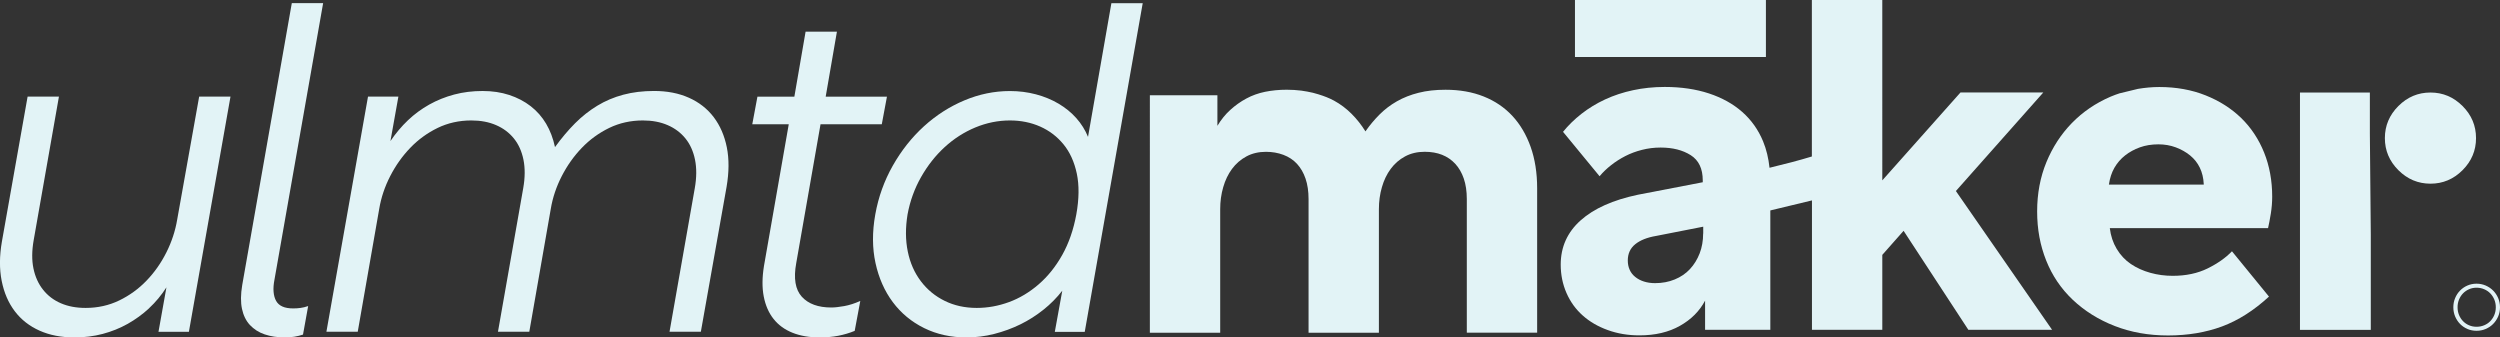
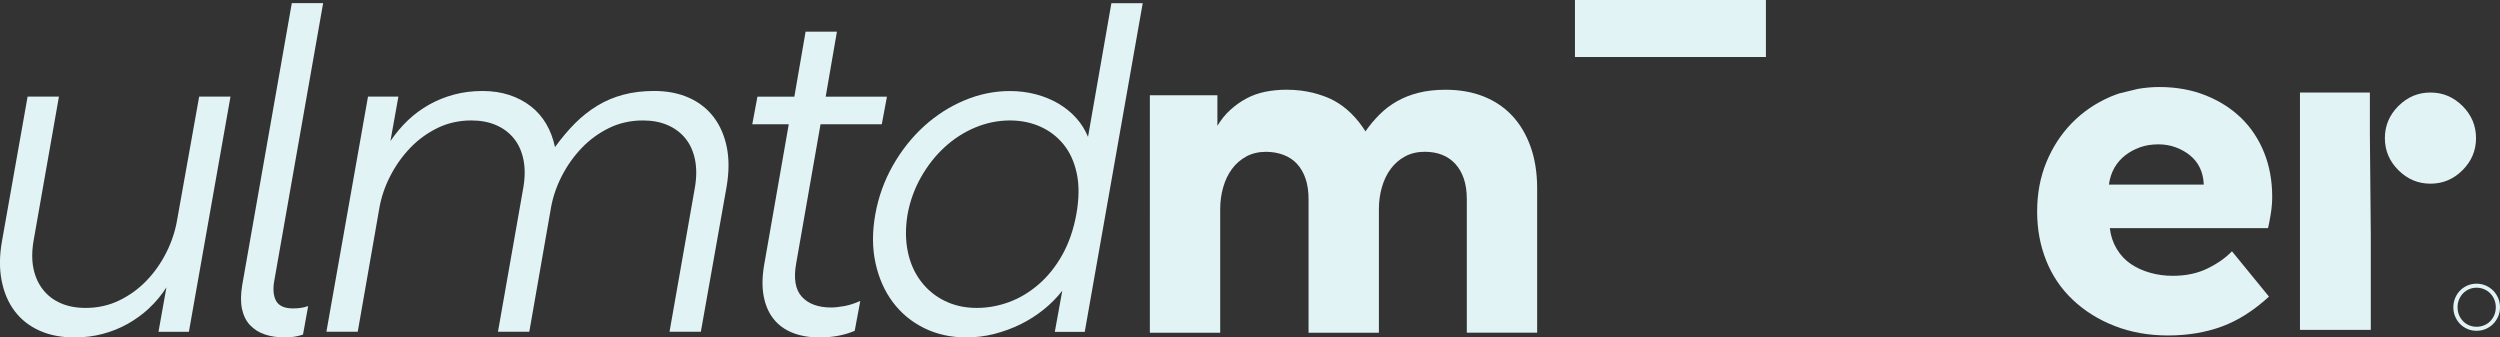
<svg xmlns="http://www.w3.org/2000/svg" id="Calque_2" data-name="Calque 2" viewBox="0 0 839.51 113.3">
  <rect x="0" y="0" width="839.51" height="113.3" fill="#333333" stroke="none" />
  <defs>
    <style>      .cls-1 {        fill: #e2f3f6;      }    </style>
  </defs>
  <g id="Calque_1-2" data-name="Calque 1">
    <g>
      <g>
-         <path class="cls-1" d="M621.7,0h-13.27v52.55c-4.24,1.3-9.26,2.6-14.22,3.79-.34-3.2-1.04-6.17-2.16-8.88-1.61-3.88-3.94-7.17-6.99-9.86-3.05-2.69-6.78-4.77-11.18-6.22-4.41-1.45-9.35-2.18-14.84-2.18-3.73,0-7.28.37-10.64,1.09-3.37.72-6.5,1.76-9.4,3.1-2.9,1.35-5.54,2.96-7.92,4.82-2.38,1.86-4.45,3.88-6.21,6.06l12.27,14.91c1.14-1.35,2.43-2.59,3.89-3.73,1.45-1.14,3.03-2.15,4.74-3.03,1.71-.88,3.57-1.58,5.59-2.09,2.02-.52,4.12-.78,6.29-.78,4.04,0,7.4.85,10.1,2.56,2.69,1.71,4.04,4.53,4.04,8.47v.62l-21.75,4.19c-8.39,1.76-14.82,4.64-19.27,8.62-4.45,3.98-6.68,8.93-6.68,14.84,0,3.42.65,6.6,1.94,9.55,1.29,2.95,3.11,5.47,5.44,7.54,2.33,2.08,5.12,3.71,8.39,4.89,3.26,1.19,6.81,1.79,10.64,1.79,5.29,0,9.81-1.06,13.6-3.19,3.78-2.12,6.6-4.94,8.47-8.47v9.79h21.91v-40.08l13.98-3.37v43.46h23.62v-25.17l7.15-8.08,21.75,33.25h28.12l-32.31-46.61,29.36-33.1h-27.81l-26.26,29.52V0h-10.35ZM571.92,78.46c0,2.38-.39,4.59-1.16,6.6-.78,2.02-1.86,3.78-3.26,5.29-1.39,1.5-3.11,2.67-5.12,3.49-2.02.83-4.22,1.24-6.6,1.24-1.35,0-2.59-.18-3.73-.54-1.14-.36-2.12-.88-2.95-1.56-.83-.67-1.45-1.47-1.86-2.41-.42-.93-.62-1.96-.62-3.11,0-2.28.83-4.09,2.49-5.44,1.65-1.34,3.98-2.28,6.99-2.79l15.85-3.11v2.33Z" />
        <path class="cls-1" d="M711.9,31.29c-1.07.36-2.14.73-3.18,1.18-5.03,2.17-9.35,5.13-12.98,8.85-3.63,3.73-6.48,8.11-8.55,13.13-2.07,5.03-3.11,10.54-3.11,16.55s1.01,11.39,3.03,16.47c2.02,5.08,5,9.48,8.94,13.21,3.94,3.72,8.62,6.66,14.06,8.78,5.44,2.12,11.42,3.19,17.95,3.19s12.66-1.01,18.1-3.03,10.69-5.36,15.77-10.02l-12.43-15.22c-2.08,2.17-4.8,4.09-8.16,5.75-3.37,1.66-7.28,2.49-11.73,2.49-2.59,0-5.1-.33-7.53-1.01-2.44-.68-4.61-1.66-6.53-2.96-1.91-1.29-3.49-2.98-4.74-5.05-1.24-2.07-2.02-4.4-2.33-6.99h53.14c.31-1.34.62-2.98.93-4.89.31-1.91.46-3.8.46-5.67,0-5.38-.91-10.33-2.72-14.84-1.82-4.5-4.38-8.36-7.69-11.58-3.31-3.21-7.3-5.75-11.96-7.61-4.66-1.86-9.84-2.8-15.54-2.8-2.47,0-4.84.24-7.16.62l-6.05,1.47ZM740.03,61.99h-31.85c.31-2.17.93-4.06,1.86-5.67.93-1.61,2.12-2.98,3.57-4.12,1.45-1.14,3.11-2.05,4.97-2.72,1.86-.67,3.94-1.01,6.22-1.01,2.07,0,4.01.34,5.83,1.01,1.81.68,3.42,1.58,4.82,2.72,1.39,1.14,2.49,2.51,3.26,4.12.78,1.61,1.22,3.45,1.32,5.52v.15Z" />
        <polygon class="cls-1" points="795.81 31.07 772.34 31.07 772.34 110.78 796.12 110.78 796.12 78.62 795.81 44.9 795.81 31.07" />
        <path class="cls-1" d="M831.46,46.38c0-4.17-1.51-7.76-4.53-10.78-3.02-3.02-6.61-4.53-10.77-4.53s-7.75,1.51-10.77,4.53c-3.02,3.02-4.54,6.61-4.54,10.78s1.52,7.75,4.54,10.77c3.02,3.01,6.61,4.53,10.77,4.53s7.75-1.51,10.77-4.53c3.02-3.02,4.53-6.61,4.53-10.77Z" />
        <rect class="cls-1" x="528.88" y="0" width="64.12" height="19.14" />
        <path class="cls-1" d="M442.8,31.7c1.83.56,3.58,1.23,5.16,2.09,2.18,1.19,4.14,2.67,5.9,4.43,1.76,1.76,3.32,3.73,4.66,5.9,1.45-2.07,3.03-3.96,4.74-5.67,1.71-1.71,3.65-3.19,5.83-4.43,2.18-1.24,4.61-2.2,7.3-2.87,2.69-.68,5.69-1.01,9.01-1.01,4.76,0,9.04.75,12.82,2.26,3.78,1.5,6.99,3.68,9.64,6.52,2.64,2.85,4.68,6.32,6.14,10.41,1.45,4.09,2.18,8.73,2.18,13.91v48.48h-23.62v-44.9c0-2.59-.34-4.87-1.01-6.84-.67-1.97-1.63-3.62-2.87-4.97-1.24-1.34-2.72-2.35-4.43-3.03-1.71-.67-3.65-1.01-5.82-1.01-2.49,0-4.69.52-6.61,1.56-1.92,1.03-3.52,2.43-4.82,4.19-1.3,1.76-2.28,3.8-2.95,6.14-.68,2.33-1.01,4.79-1.01,7.38v41.49h-23.62v-44.9c0-2.59-.34-4.87-1.01-6.84-.67-1.97-1.63-3.62-2.87-4.97-1.24-1.34-2.77-2.35-4.58-3.03-1.81-.67-3.76-1.01-5.83-1.01-2.49,0-4.69.52-6.6,1.56-1.92,1.03-3.52,2.43-4.82,4.19-1.3,1.76-2.28,3.8-2.95,6.14-.68,2.33-1.01,4.79-1.01,7.38v41.49h-23.62V32h22.68v10.25c1.24-2.07,2.69-3.86,4.35-5.36,1.65-1.5,3.44-2.77,5.36-3.8,1.92-1.04,4.01-1.79,6.29-2.26,2.28-.46,4.71-.7,7.3-.7,1.7,0,3.31.11,4.86.3,0,0,3.43.45,5.82,1.26Z" />
        <path class="cls-1" d="M838.89,100.08c-.41-.96-.98-1.8-1.69-2.51-.71-.71-1.54-1.27-2.5-1.69-.96-.41-1.98-.62-3.07-.62s-2.11.21-3.06.62c-.95.41-1.77.98-2.47,1.69-.7.71-1.25,1.55-1.65,2.51-.41.97-.61,2-.61,3.1s.2,2.14.61,3.1c.41.96.96,1.8,1.65,2.51.7.71,1.52,1.27,2.47,1.68.95.41,1.97.61,3.06.61s2.11-.2,3.07-.61c.96-.41,1.79-.96,2.5-1.68.71-.71,1.27-1.55,1.69-2.51.41-.96.62-2,.62-3.1s-.21-2.14-.62-3.1ZM837.6,105.77c-.33.8-.79,1.49-1.36,2.08-.57.59-1.25,1.05-2.05,1.38-.79.33-1.64.5-2.56.5s-1.74-.17-2.51-.5c-.78-.33-1.45-.79-2.02-1.38-.57-.59-1.02-1.28-1.35-2.08-.33-.8-.49-1.66-.49-2.59s.16-1.79.49-2.59c.33-.8.78-1.49,1.35-2.08.57-.59,1.25-1.05,2.02-1.39.78-.34,1.61-.51,2.51-.51s1.77.17,2.56.51,1.47.8,2.05,1.39c.57.59,1.03,1.28,1.36,2.08.33.8.5,1.66.5,2.59s-.17,1.79-.5,2.59Z" />
      </g>
      <g>
        <path class="cls-1" d="M50.1,103.49c-2.2,2.04-4.61,3.79-7.22,5.26-2.62,1.47-5.42,2.59-8.4,3.38-2.98.79-6.15,1.18-9.5,1.18-4.4,0-8.3-.76-11.7-2.28-3.4-1.52-6.18-3.69-8.32-6.52-2.15-2.83-3.61-6.23-4.4-10.21-.79-3.98-.76-8.37.08-13.19l8.63-48.67h10.52l-8.48,48.2c-.63,3.56-.65,6.73-.08,9.5.57,2.77,1.65,5.16,3.22,7.14,1.57,1.99,3.56,3.51,5.97,4.55,2.41,1.05,5.18,1.57,8.32,1.57,4.08,0,7.85-.84,11.3-2.51,3.45-1.67,6.52-3.9,9.18-6.67,2.67-2.77,4.89-5.94,6.67-9.5,1.78-3.56,2.98-7.22,3.61-10.99l7.38-41.29h10.52l-13.97,78.97h-10.21l2.67-14.92c-1.68,2.62-3.61,4.95-5.81,6.99Z" />
        <path class="cls-1" d="M97.99,1.05h10.52l-16.33,92.79c-.31,1.57-.42,2.96-.31,4.16.1,1.21.39,2.23.86,3.06.47.84,1.18,1.47,2.12,1.88.94.42,2.14.63,3.61.63.84,0,1.65-.05,2.43-.16.79-.1,1.65-.31,2.59-.63l-1.73,9.58c-.94.31-1.91.55-2.9.71-1,.16-2.07.24-3.22.24-2.51,0-4.76-.34-6.75-1.02-1.99-.68-3.64-1.73-4.95-3.14-1.31-1.41-2.2-3.22-2.67-5.42-.47-2.2-.45-4.87.08-8.01L97.99,1.05Z" />
        <path class="cls-1" d="M133.78,32.45l-2.67,14.92c1.78-2.62,3.74-4.95,5.89-6.99,2.14-2.04,4.53-3.79,7.14-5.26,2.61-1.46,5.42-2.59,8.4-3.38s6.15-1.18,9.5-1.18,6.23.45,8.95,1.33c2.72.89,5.13,2.15,7.22,3.77,2.09,1.62,3.82,3.59,5.18,5.89,1.36,2.3,2.35,4.92,2.98,7.85,2.2-3.04,4.45-5.7,6.75-8.01s4.79-4.26,7.46-5.89c2.67-1.62,5.57-2.85,8.71-3.69,3.14-.84,6.59-1.26,10.36-1.26,4.4,0,8.29.76,11.7,2.28,3.4,1.52,6.17,3.69,8.32,6.51,2.14,2.83,3.61,6.2,4.4,10.13.79,3.92.76,8.35-.08,13.27l-8.64,48.67h-10.52l8.48-48.2c.63-3.56.65-6.75.08-9.58-.58-2.83-1.65-5.21-3.22-7.14-1.57-1.94-3.56-3.43-5.97-4.47-2.41-1.05-5.18-1.57-8.32-1.57-4.08,0-7.85.84-11.3,2.51-3.45,1.68-6.52,3.9-9.18,6.67-2.67,2.77-4.92,5.94-6.75,9.5-1.83,3.56-3.06,7.22-3.69,10.99l-7.22,41.29h-10.52l8.48-48.2c.63-3.56.65-6.75.08-9.58-.58-2.83-1.65-5.21-3.22-7.14-1.57-1.94-3.56-3.43-5.97-4.47-2.41-1.05-5.18-1.57-8.32-1.57-4.08,0-7.85.84-11.3,2.51-3.45,1.68-6.52,3.9-9.18,6.67-2.67,2.77-4.92,5.94-6.75,9.5-1.83,3.56-3.06,7.22-3.69,10.99l-7.22,41.29h-10.52l13.97-78.97h10.21Z" />
        <path class="cls-1" d="M287.01,111.11c-1.78.73-3.64,1.28-5.57,1.65-1.94.37-4,.55-6.2.55-3.45,0-6.49-.52-9.11-1.57-2.62-1.05-4.74-2.59-6.36-4.63-1.62-2.04-2.72-4.55-3.3-7.54-.58-2.98-.55-6.41.08-10.28l8.32-47.57h-12.25l1.73-9.26h12.4l3.77-21.82h10.52l-3.77,21.82h20.57l-1.73,9.26h-20.57l-8.16,46.63c-.94,5.13-.31,8.9,1.88,11.3,2.2,2.41,5.5,3.61,9.89,3.61,1.15,0,2.59-.16,4.32-.47,1.73-.31,3.53-.89,5.42-1.73l-1.88,10.05Z" />
        <path class="cls-1" d="M350.44,103.96c-2.41,1.94-5,3.59-7.77,4.95-2.77,1.36-5.71,2.43-8.79,3.22-3.09.79-6.2,1.18-9.34,1.18-5.23,0-9.97-1.05-14.21-3.14s-7.75-5-10.52-8.71c-2.77-3.71-4.71-8.08-5.81-13.11-1.1-5.02-1.13-10.46-.08-16.33,1.04-5.86,3.01-11.33,5.89-16.41,2.88-5.08,6.36-9.47,10.44-13.19,4.08-3.71,8.61-6.62,13.58-8.71,4.97-2.09,10.07-3.14,15.31-3.14,3.03,0,5.94.37,8.71,1.1,2.77.73,5.31,1.78,7.62,3.14,2.3,1.36,4.29,2.98,5.97,4.87,1.67,1.88,2.98,3.98,3.92,6.28l7.85-44.9h10.52l-19.47,110.37h-10.05l2.51-13.82c-1.78,2.3-3.87,4.42-6.28,6.36ZM338.82,101.45c3.56-1.31,6.88-3.3,9.97-5.97,3.09-2.67,5.73-5.97,7.93-9.89,2.2-3.93,3.77-8.45,4.71-13.58.94-5.23.99-9.81.16-13.74-.84-3.92-2.33-7.2-4.47-9.81-2.15-2.62-4.76-4.6-7.85-5.97-3.09-1.36-6.46-2.04-10.13-2.04-3.98,0-7.85.79-11.62,2.35-3.77,1.57-7.2,3.77-10.28,6.59-3.09,2.83-5.73,6.18-7.93,10.05-2.2,3.87-3.72,8.06-4.55,12.56-.73,4.5-.71,8.66.08,12.48.78,3.82,2.25,7.14,4.4,9.97,2.14,2.83,4.81,5.02,8.01,6.59,3.19,1.57,6.78,2.36,10.75,2.36,3.66,0,7.27-.65,10.83-1.96Z" />
      </g>
    </g>
  </g>
</svg>